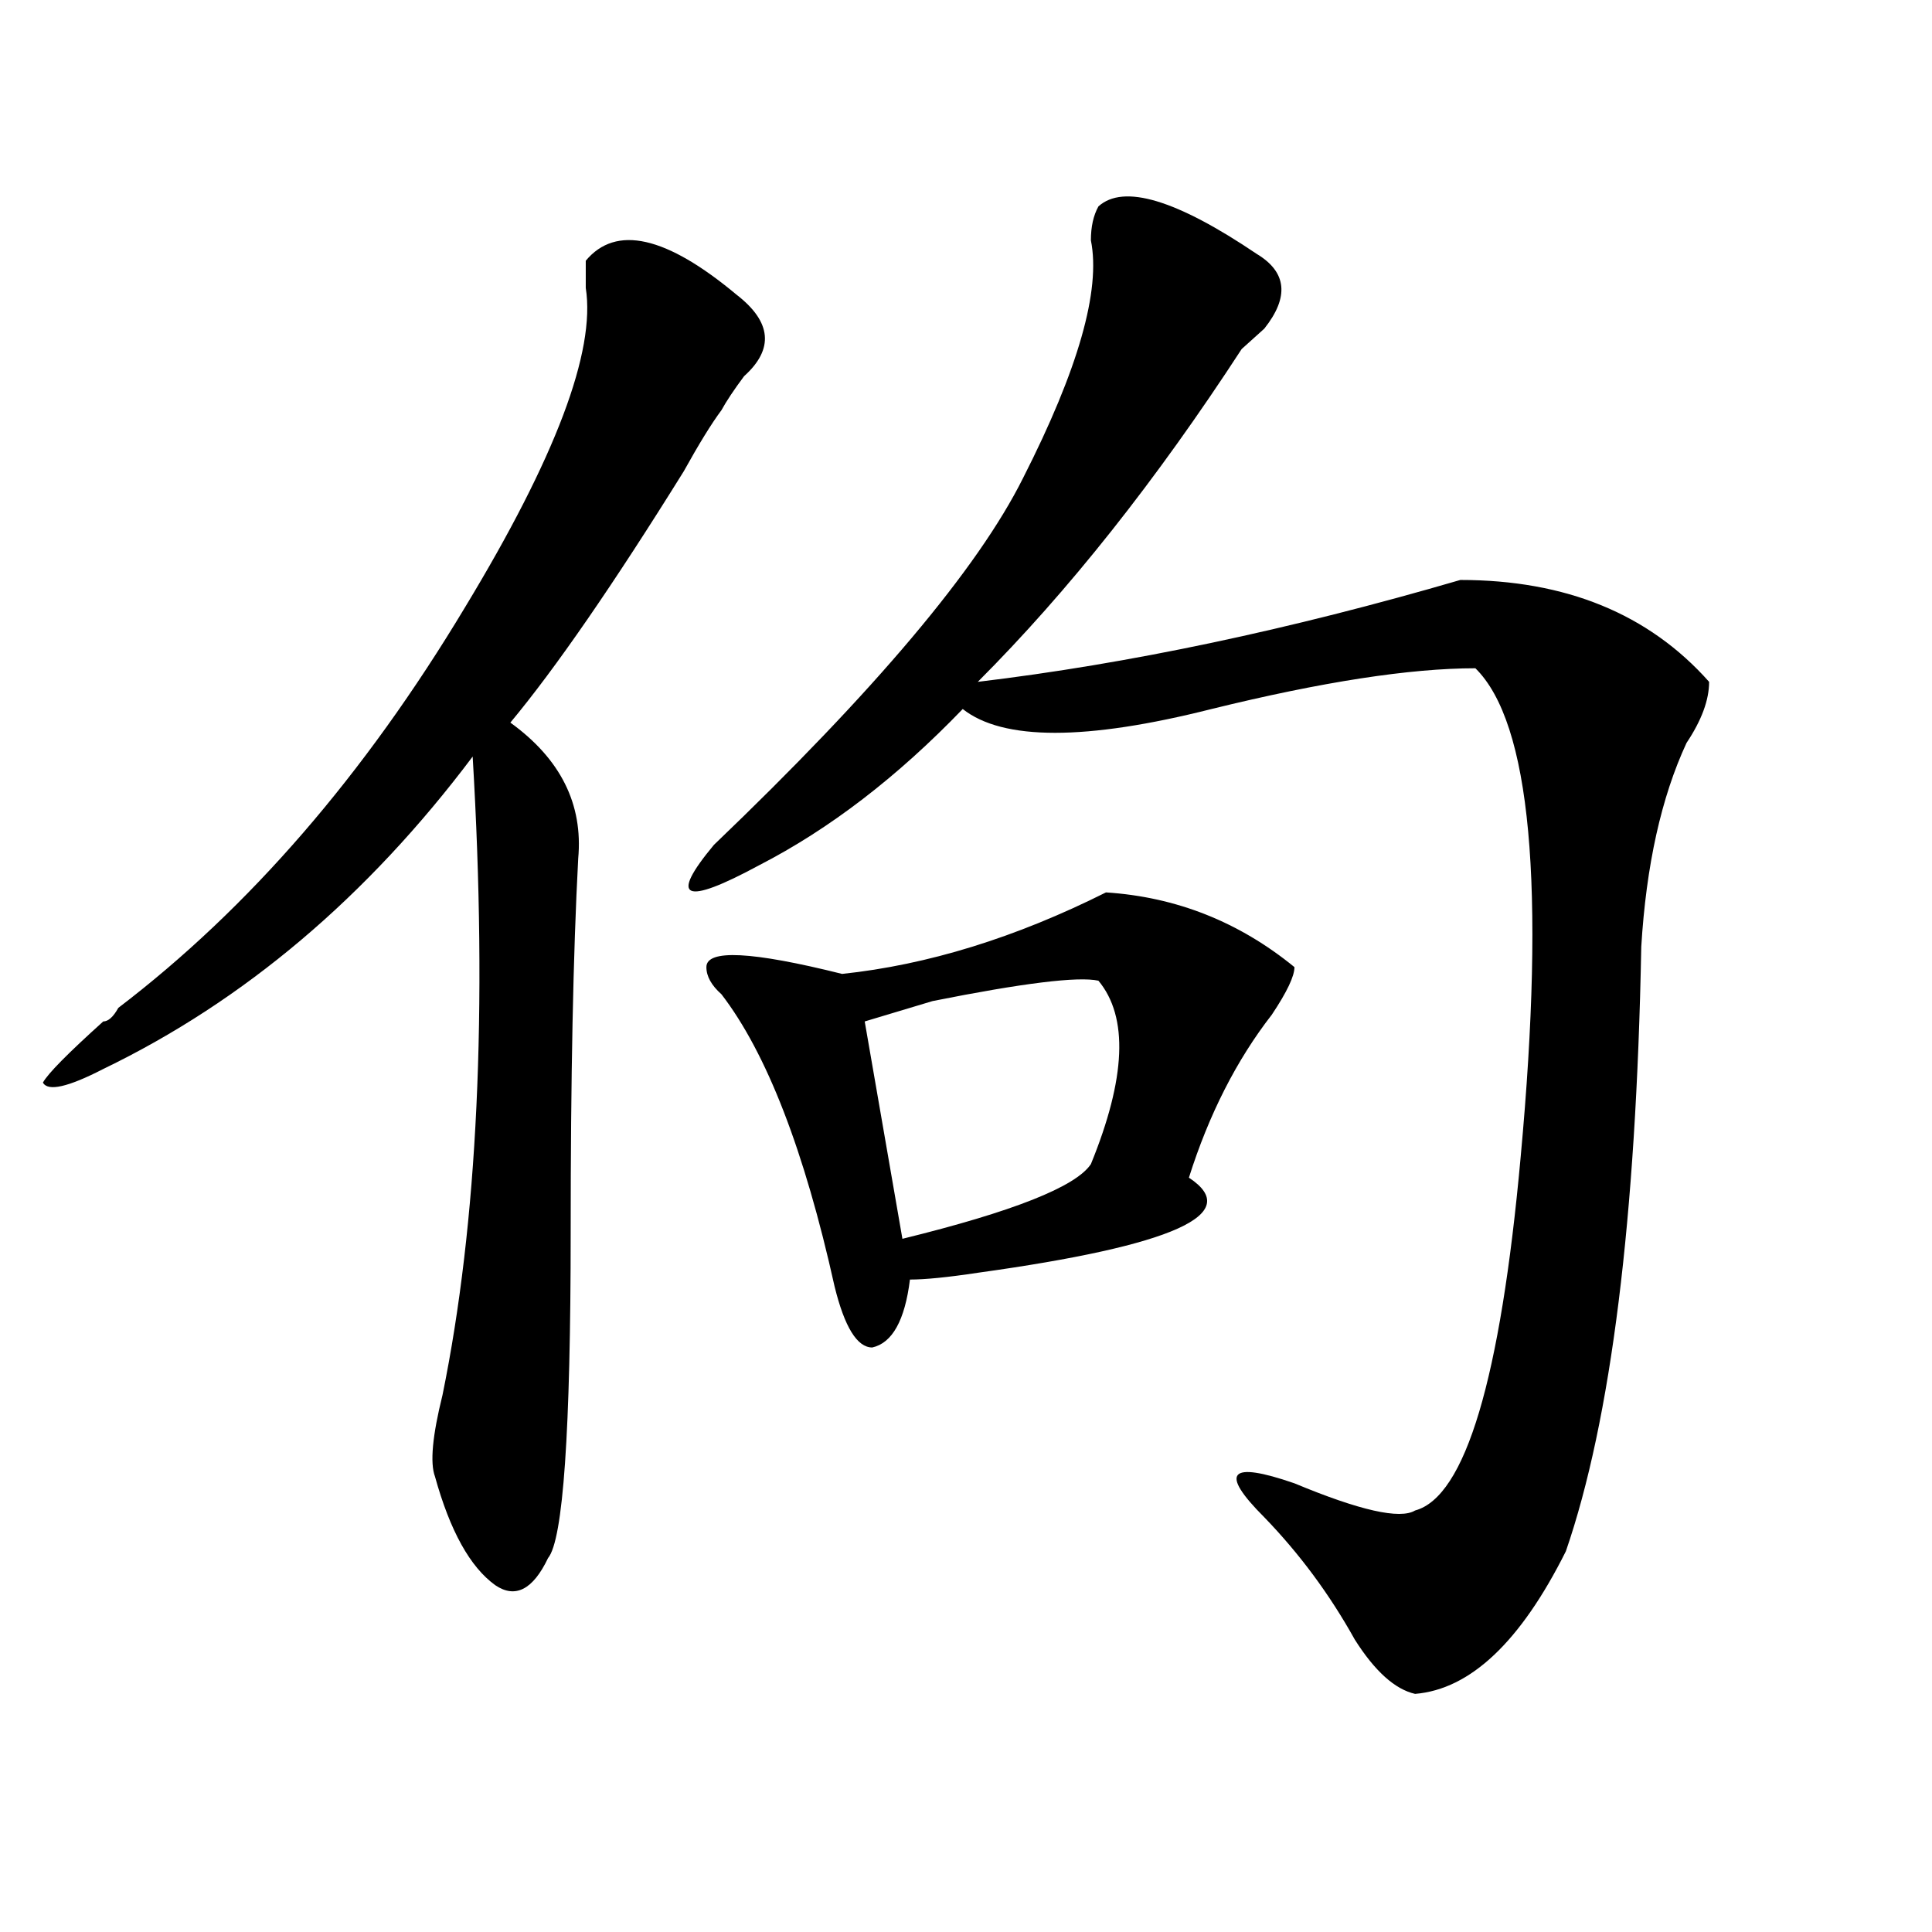
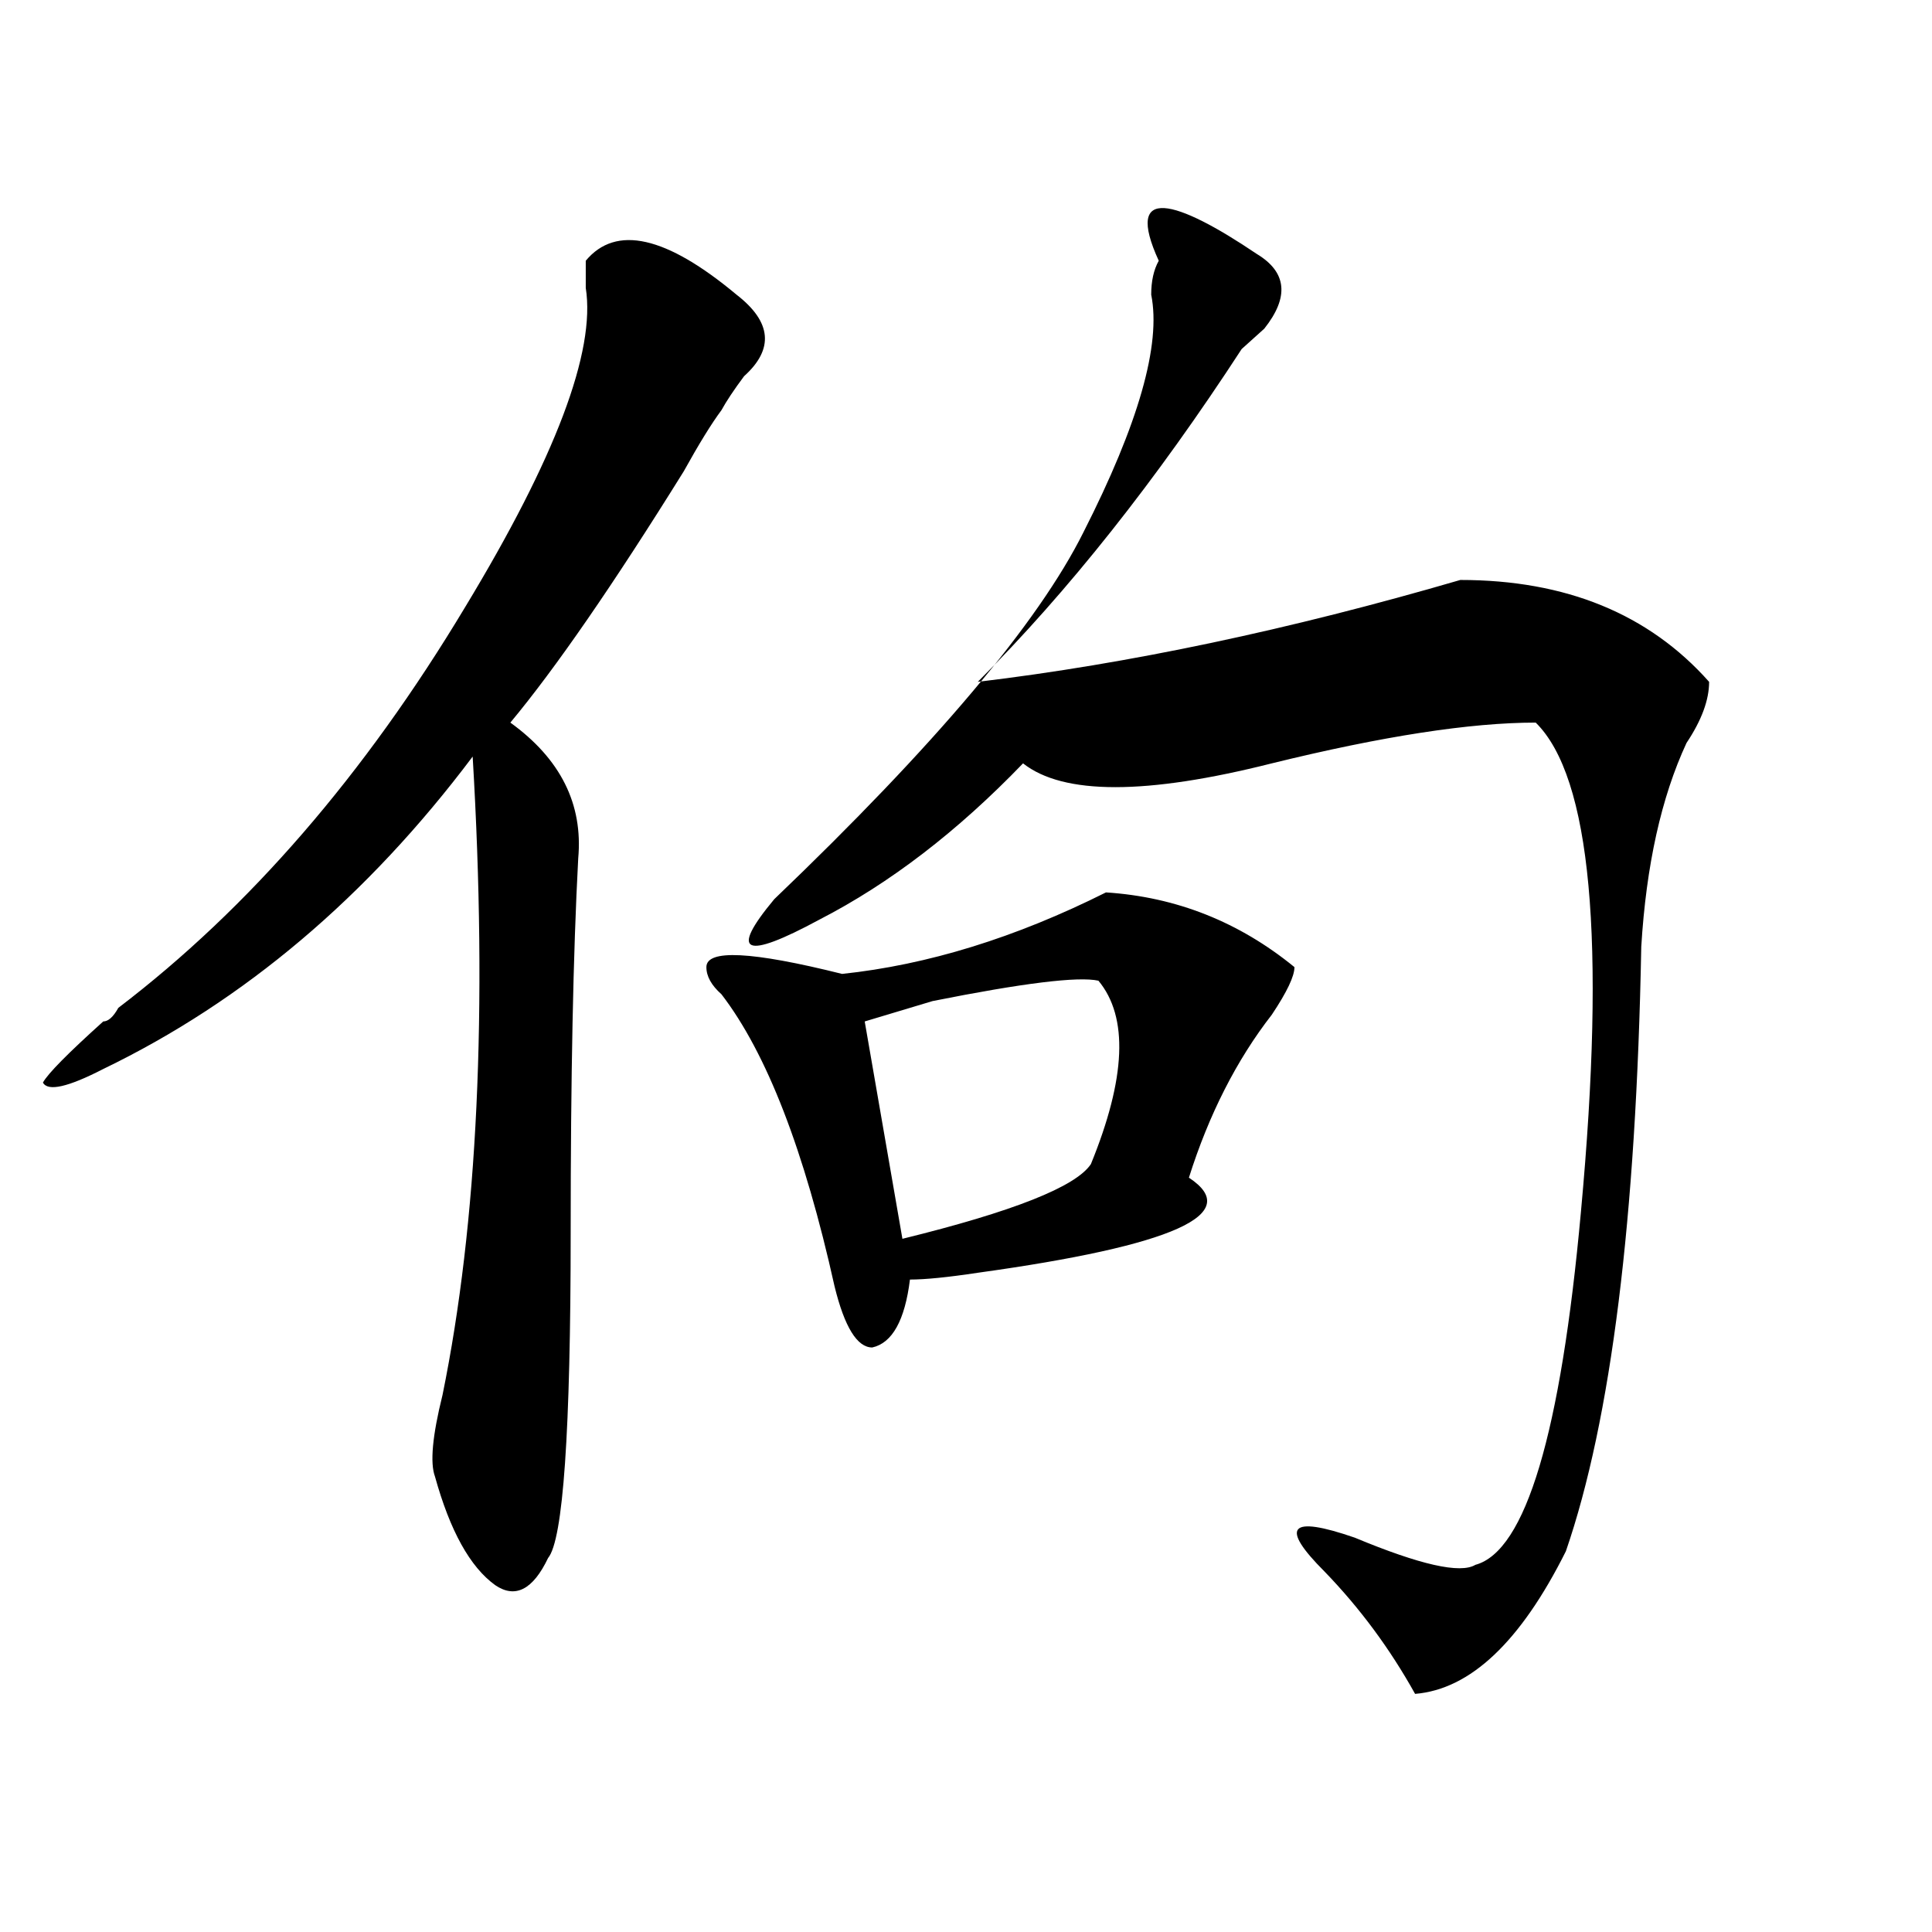
<svg xmlns="http://www.w3.org/2000/svg" version="1.1" id="图层_1" x="0px" y="0px" width="1000px" height="1000px" viewBox="0 0 1000 1000" enable-background="new 0 0 1000 1000" xml:space="preserve">
-   <path d="M381.234,152.531c18.17,14.063,19.512,28.125,3.902,42.188c-5.244,7.031-9.146,12.909-11.707,17.578  c-5.244,7.031-11.707,17.578-19.512,31.641c-36.463,58.612-66.34,101.953-89.754,130.078c25.975,18.786,37.682,42.188,35.121,70.313  c-2.622,49.219-3.902,113.708-3.902,193.359c0,103.161-3.902,159.411-11.707,168.75c-7.805,16.369-16.951,21.094-27.316,14.063  c-13.049-9.394-23.414-28.125-31.219-56.25c-2.622-7.031-1.342-21.094,3.902-42.188c18.17-89.044,23.414-199.183,15.609-330.469  C190.02,464.269,126.24,518.156,53.438,553.313c-18.231,9.394-28.658,11.755-31.219,7.031c2.561-4.669,12.987-15.216,31.219-31.641  c2.561,0,5.183-2.308,7.805-7.031c67.62-51.526,127.436-120.685,179.508-207.422c46.828-77.344,67.62-132.386,62.438-165.234  c0-7.031,0-11.7,0-14.063C318.797,116.222,344.771,122.099,381.234,152.531z M650.496,131.438  c15.609,9.394,16.89,22.302,3.902,38.672c-5.244,4.724-9.146,8.239-11.707,10.547c-44.268,68.005-89.754,125.409-136.582,172.266  c78.047-9.339,161.276-26.917,249.75-52.734c54.633,0,97.559,17.578,128.777,52.734c0,9.394-3.902,19.94-11.707,31.641  c-13.049,28.125-20.854,63.281-23.414,105.469c-2.622,140.625-15.609,244.94-39.023,312.891  c-23.414,46.856-49.45,71.466-78.047,73.828c-10.427-2.362-20.854-11.756-31.219-28.125c-13.049-23.456-28.658-44.495-46.828-63.281  c-23.414-23.401-18.231-29.278,15.609-17.578c33.779,14.063,54.633,18.786,62.438,14.063c25.975-7.031,44.206-67.95,54.633-182.813  c12.987-140.625,5.183-225-23.414-253.125c-33.841,0-79.389,7.031-136.582,21.094c-65.06,16.425-107.985,16.425-128.777,0  c-33.841,35.156-68.962,62.128-105.363,80.859c-39.023,21.094-46.828,17.578-23.414-10.547  c83.229-79.651,136.582-142.933,159.996-189.844c28.597-56.25,40.304-97.229,35.121-123.047c0-7.031,1.28-12.854,3.902-17.578  C581.534,95.128,608.851,103.313,650.496,131.438z M572.449,461.906c36.401,2.362,68.9,15.271,97.559,38.672  c0,4.724-3.902,12.909-11.707,24.609c-18.231,23.456-32.561,51.581-42.926,84.375c28.597,18.786-7.805,35.156-109.266,49.219  c-15.609,2.362-27.316,3.516-35.121,3.516c-2.622,21.094-9.146,32.849-19.512,35.156c-7.805,0-14.329-10.547-19.512-31.641  c-15.609-70.313-35.121-120.685-58.535-151.172c-5.244-4.669-7.805-9.339-7.805-14.063c0-9.339,23.414-8.185,70.242,3.516  C480.073,499.425,525.621,485.362,572.449,461.906z M568.547,507.609c-10.427-2.308-39.023,1.208-85.852,10.547  c-15.609,4.724-27.316,8.239-35.121,10.547l19.512,112.5c57.193-14.063,89.754-26.917,97.559-38.672  C582.814,558.036,584.156,526.396,568.547,507.609z" />
+   <path d="M381.234,152.531c18.17,14.063,19.512,28.125,3.902,42.188c-5.244,7.031-9.146,12.909-11.707,17.578  c-5.244,7.031-11.707,17.578-19.512,31.641c-36.463,58.612-66.34,101.953-89.754,130.078c25.975,18.786,37.682,42.188,35.121,70.313  c-2.622,49.219-3.902,113.708-3.902,193.359c0,103.161-3.902,159.411-11.707,168.75c-7.805,16.369-16.951,21.094-27.316,14.063  c-13.049-9.394-23.414-28.125-31.219-56.25c-2.622-7.031-1.342-21.094,3.902-42.188c18.17-89.044,23.414-199.183,15.609-330.469  C190.02,464.269,126.24,518.156,53.438,553.313c-18.231,9.394-28.658,11.755-31.219,7.031c2.561-4.669,12.987-15.216,31.219-31.641  c2.561,0,5.183-2.308,7.805-7.031c67.62-51.526,127.436-120.685,179.508-207.422c46.828-77.344,67.62-132.386,62.438-165.234  c0-7.031,0-11.7,0-14.063C318.797,116.222,344.771,122.099,381.234,152.531z M650.496,131.438  c15.609,9.394,16.89,22.302,3.902,38.672c-5.244,4.724-9.146,8.239-11.707,10.547c-44.268,68.005-89.754,125.409-136.582,172.266  c78.047-9.339,161.276-26.917,249.75-52.734c54.633,0,97.559,17.578,128.777,52.734c0,9.394-3.902,19.94-11.707,31.641  c-13.049,28.125-20.854,63.281-23.414,105.469c-2.622,140.625-15.609,244.94-39.023,312.891  c-23.414,46.856-49.45,71.466-78.047,73.828c-13.049-23.456-28.658-44.495-46.828-63.281  c-23.414-23.401-18.231-29.278,15.609-17.578c33.779,14.063,54.633,18.786,62.438,14.063c25.975-7.031,44.206-67.95,54.633-182.813  c12.987-140.625,5.183-225-23.414-253.125c-33.841,0-79.389,7.031-136.582,21.094c-65.06,16.425-107.985,16.425-128.777,0  c-33.841,35.156-68.962,62.128-105.363,80.859c-39.023,21.094-46.828,17.578-23.414-10.547  c83.229-79.651,136.582-142.933,159.996-189.844c28.597-56.25,40.304-97.229,35.121-123.047c0-7.031,1.28-12.854,3.902-17.578  C581.534,95.128,608.851,103.313,650.496,131.438z M572.449,461.906c36.401,2.362,68.9,15.271,97.559,38.672  c0,4.724-3.902,12.909-11.707,24.609c-18.231,23.456-32.561,51.581-42.926,84.375c28.597,18.786-7.805,35.156-109.266,49.219  c-15.609,2.362-27.316,3.516-35.121,3.516c-2.622,21.094-9.146,32.849-19.512,35.156c-7.805,0-14.329-10.547-19.512-31.641  c-15.609-70.313-35.121-120.685-58.535-151.172c-5.244-4.669-7.805-9.339-7.805-14.063c0-9.339,23.414-8.185,70.242,3.516  C480.073,499.425,525.621,485.362,572.449,461.906z M568.547,507.609c-10.427-2.308-39.023,1.208-85.852,10.547  c-15.609,4.724-27.316,8.239-35.121,10.547l19.512,112.5c57.193-14.063,89.754-26.917,97.559-38.672  C582.814,558.036,584.156,526.396,568.547,507.609z" />
</svg>